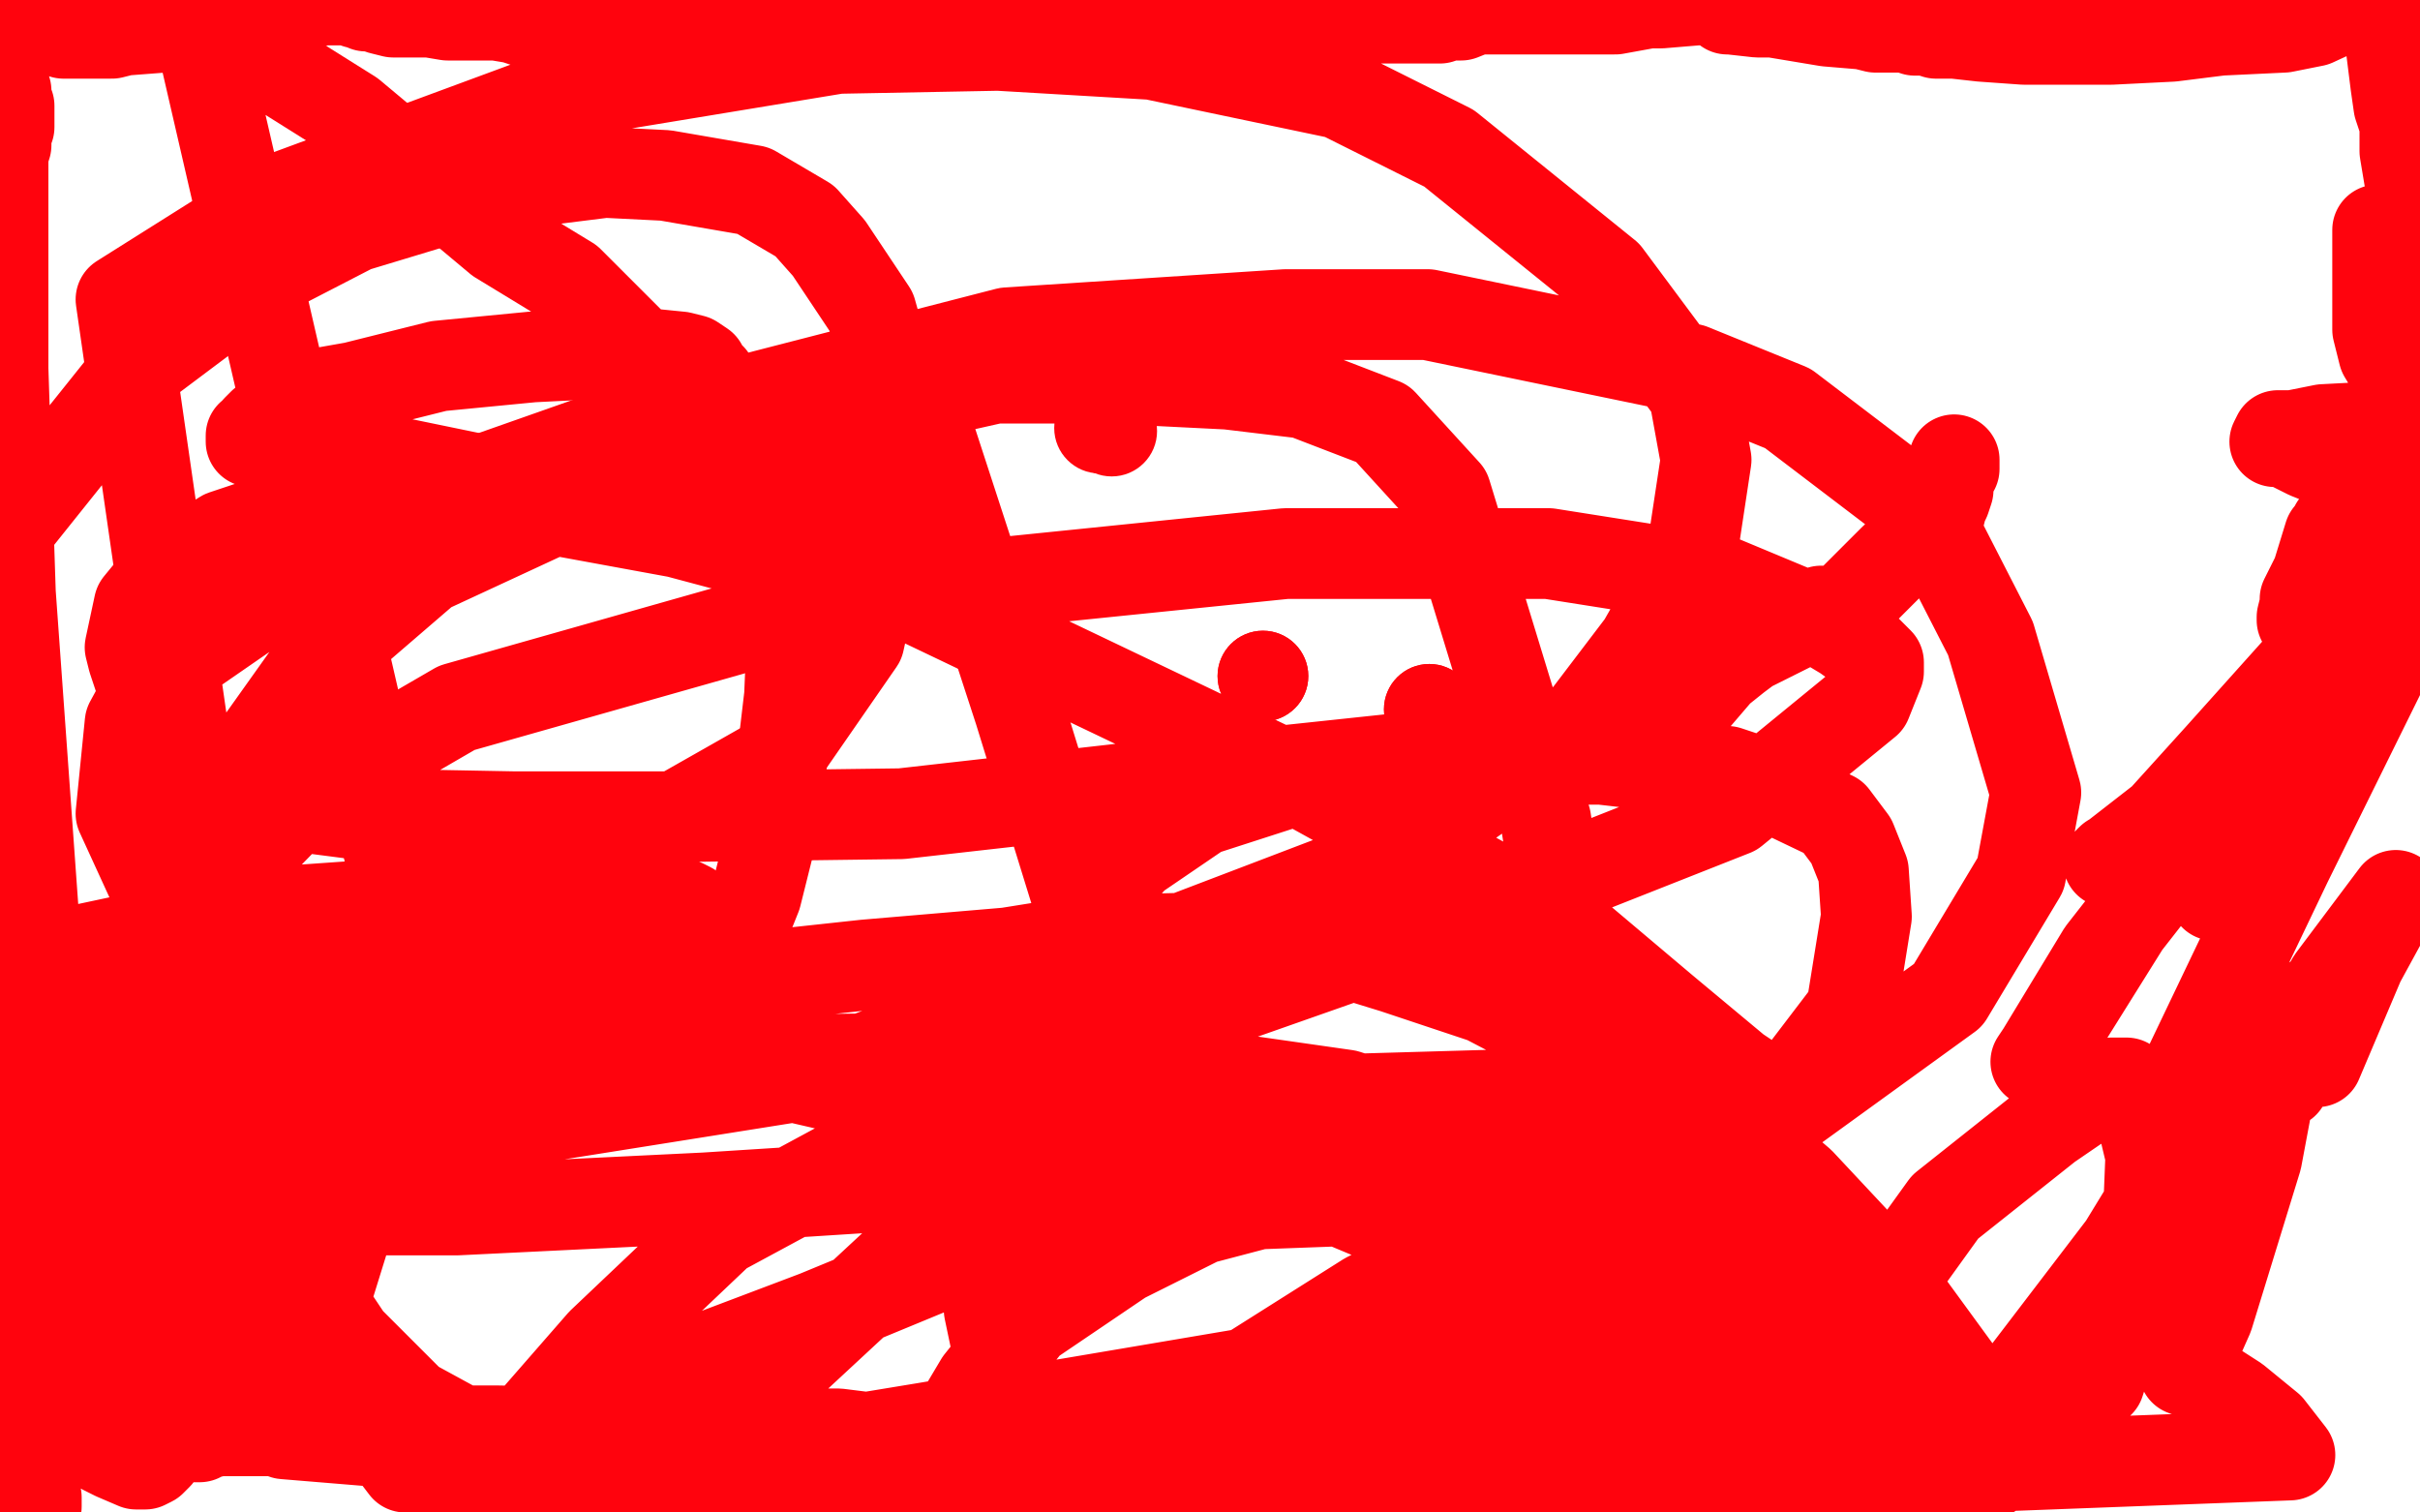
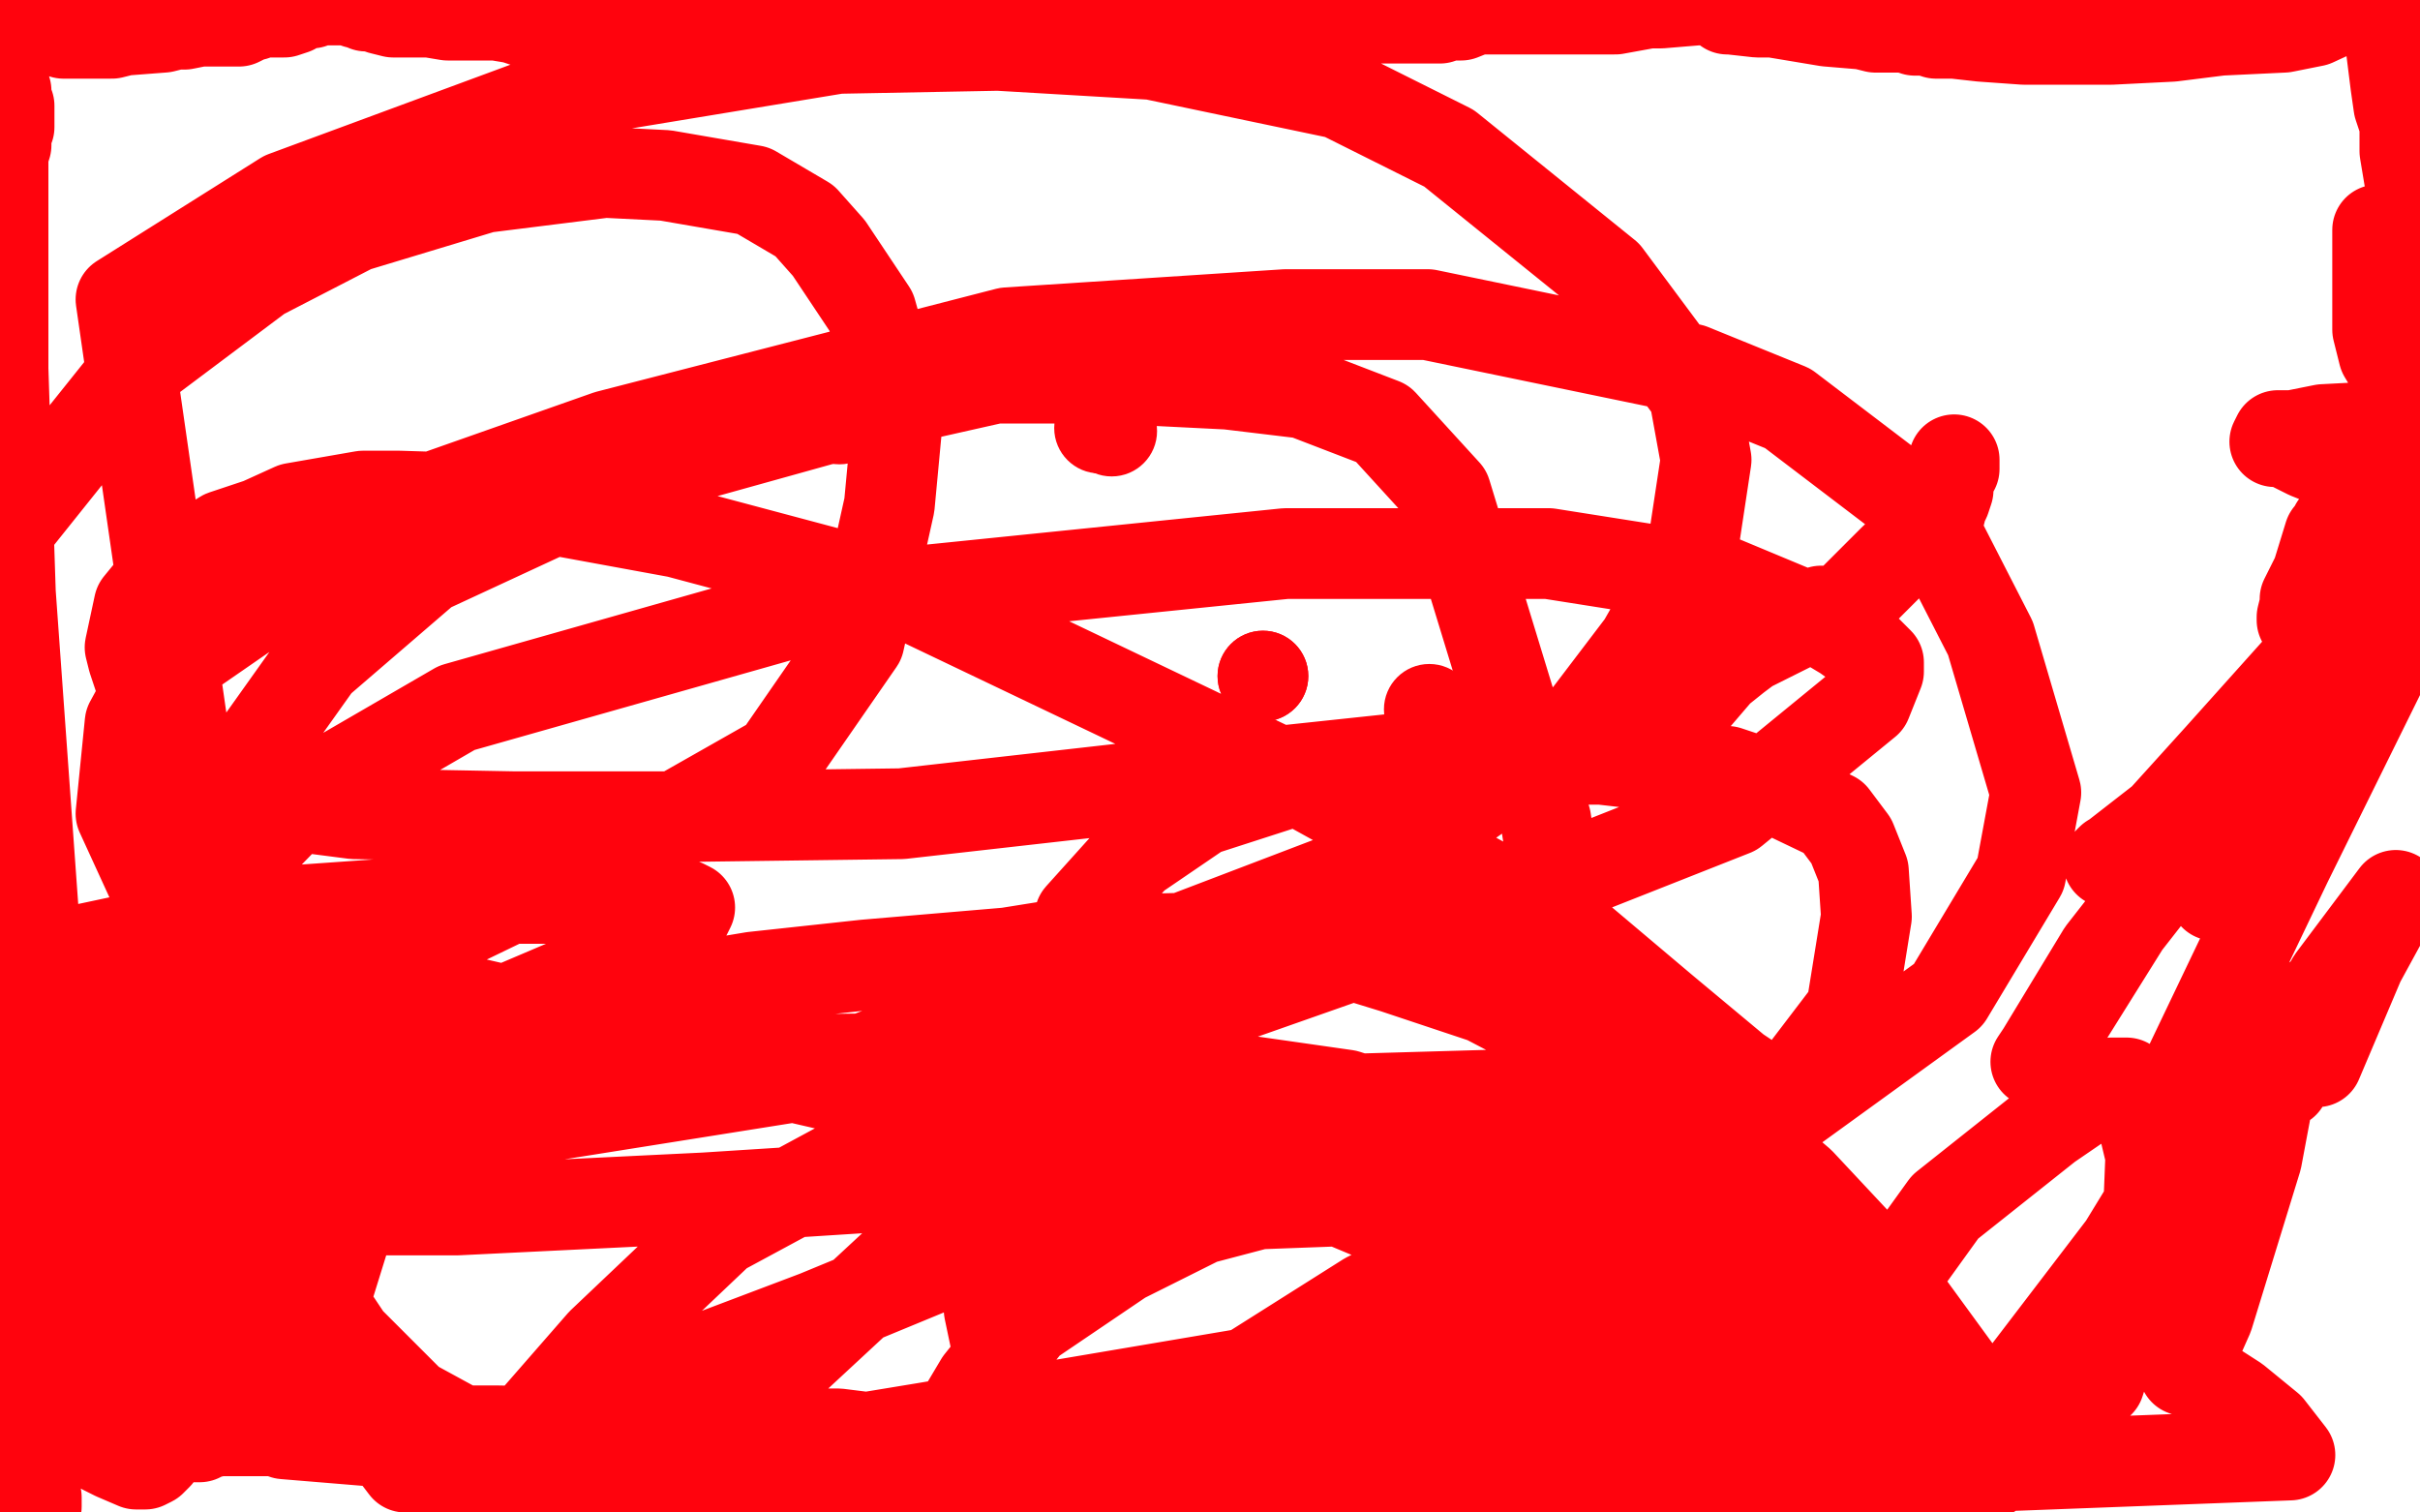
<svg xmlns="http://www.w3.org/2000/svg" width="800" height="500" version="1.1" style="stroke-antialiasing: false">
  <desc>This SVG has been created on https://colorillo.com/</desc>
  <rect x="0" y="0" width="800" height="500" style="fill: rgb(255,255,255); stroke-width:0" />
  <circle cx="277.5" cy="138.5" r="15" style="fill: #ff030d; stroke-antialiasing: false; stroke-antialias: 0; opacity: 1.0" />
  <circle cx="363.5" cy="141.5" r="15" style="fill: #ff030d; stroke-antialiasing: false; stroke-antialias: 0; opacity: 1.0" />
  <circle cx="367.5" cy="142.5" r="15" style="fill: #ff030d; stroke-antialiasing: false; stroke-antialias: 0; opacity: 1.0" />
  <circle cx="472.5" cy="234.5" r="15" style="fill: #ff030d; stroke-antialiasing: false; stroke-antialias: 0; opacity: 1.0" />
-   <circle cx="472.5" cy="234.5" r="15" style="fill: #ff030d; stroke-antialiasing: false; stroke-antialias: 0; opacity: 1.0" />
  <polyline points="550,218 550,219 550,219 550,221 550,221 550,222 550,222" style="fill: none; stroke: #ff030d; stroke-width: 30; stroke-linejoin: round; stroke-linecap: round; stroke-antialiasing: false; stroke-antialias: 0; opacity: 1.0" />
  <circle cx="550.5" cy="222.5" r="15" style="fill: #ff030d; stroke-antialiasing: false; stroke-antialias: 0; opacity: 1.0" />
  <circle cx="417.5" cy="223.5" r="15" style="fill: #ff030d; stroke-antialiasing: false; stroke-antialias: 0; opacity: 1.0" />
  <circle cx="417.5" cy="223.5" r="15" style="fill: #ff030d; stroke-antialiasing: false; stroke-antialias: 0; opacity: 1.0" />
-   <polyline points="365,340 365,339 365,339 358,303 358,303 337,235 337,235 308,146 308,146 293,124 293,124 291,123 291,123 291,124 291,125 291,126 290,126 290,127 289,127 288,127 288,128 288,131 285,137 283,143 281,146 280,147 280,148 278,154 273,165 272,172 268,180 267,183 266,183 266,184 266,188 267,195 268,197 268,198 268,197 268,195 256,184 214,168 189,163 175,160 172,160 171,160 170,160 167,160 166,160 161,159 127,152 96,146 90,146 85,146 84,146 83,146 83,145 83,144 85,143 85,142 87,140 89,139 93,134 94,134 95,133 100,131 117,128 145,121 176,118 196,117 215,117 225,118 229,119 232,121 233,123 234,124 234,125 234,126 235,126 235,125 238,130 240,134 247,152 258,181 261,190 262,193 262,198 262,201 262,206 261,230 257,264 255,276 250,296 248,301 245,303 239,306 234,308 222,312 205,317 196,318 190,318 184,318 168,314 131,292 65,6 116,38 165,79 188,93 219,124 239,143 247,152 251,160 252,164 255,167" style="fill: none; stroke: #ff030d; stroke-width: 30; stroke-linejoin: round; stroke-linecap: round; stroke-antialiasing: false; stroke-antialias: 0; opacity: 1.0" />
  <polyline points="646,152 646,153 646,153 646,154 646,154 646,155 646,155 645,156 645,156 644,160 644,160 644,162 644,162 643,165 643,165 642,167 641,171 626,185 618,193 610,201 607,203 606,203 605,203 605,202 604,202 602,202 582,212 578,214 574,217 569,221 568,221 567,223 555,237 538,247 533,250 532,250 532,251 526,251 508,251 460,251 413,256 298,269 222,270 170,270 117,269 86,265 74,262 60,253 47,227 44,218 43,214 46,200 55,189 74,177 86,173 97,168 120,164 132,164 164,165 224,176 299,196 433,260 518,307 550,334 574,354 577,356 576,358 517,376 389,386 233,396 151,400 93,400 69,398 57,392 52,388 48,382 45,358 49,331 67,298 101,263 151,234 278,198 425,183 512,183 569,192 605,207 610,210 617,215 621,219 621,222 617,232 573,268 492,300 401,332 288,350 214,351 164,351 125,349 109,346 86,338 69,318 67,310 68,271 105,219 141,188 210,156 289,134 329,125 366,125 406,127 431,130 457,140 478,163 511,271 516,304 518,339 517,354 515,356 494,362 390,365 297,364 193,340 128,325 77,313 67,309 57,302 51,293 40,269 43,239 49,228 62,216 130,169 201,144 333,110 425,104 472,104 559,122 591,135 637,170 658,211 673,262 668,289 644,329 586,371 525,408 436,450 306,472 227,485 94,474 40,99 94,65 186,31 277,16 330,15 381,18 443,31 479,49 531,91 560,130 564,152 559,185 543,213 524,238 457,285 360,322 275,354 143,375 58,377 16,371 2,176 46,121 86,91 117,75 160,62 200,57 220,58 249,63 266,73 274,82 288,103 297,135 294,167 284,212 257,251 220,272 131,315 51,334 28,363 89,426 134,485 22,315 83,302 140,298 166,297 197,297 222,299 226,299 228,300 227,302 215,313 200,320 153,340 120,352 106,362 86,376 66,388 59,394 45,412 33,421 24,427 20,431 16,434 14,437 12,438 12,440 11,440 11,441 11,442 10,445 8,451 7,452 6,454 6,455 6,456 5,457 5,461 5,467 6,473 9,477 9,479 9,480 10,481 10,483 11,484 11,487 11,492 12,495 12,496 12,497 12,498 9,498 4,498 1,405 1,404 2,404 2,403 3,403 4,402 7,400 14,396 14,395 15,395 15,394 17,392 18,392 20,392 25,398 38,412 51,425 55,431 56,432 56,434 56,437 54,442 47,451 44,454 43,455 42,456 39,455 35,451 21,434 9,410 1,351 2,351 4,352 6,354 9,356 11,360 11,361 11,362 11,364 12,365 12,366 12,368 12,370 12,371 12,373 10,378 9,381 6,389 1,405 9,274 6,274 1,122 1,121 1,118 1,114 1,104 1,88 1,76 1,73 1,69 1,65 1,60 1,53 1,51 2,48 2,46 2,45 2,44 2,43 3,42 3,40 3,39 3,38 3,37 3,36 3,35 2,35 2,34 2,33 2,31 2,30 1,30 1,26 0,16 1,5 4,0 23,6 22,10 22,11 21,11 22,11 24,11 31,11 37,11 41,10 54,9 58,8 61,8 66,7 75,7 79,7 81,6 82,5 83,5 84,5 85,4 86,4 89,4 94,4 97,3 98,2 100,1 101,1 102,1 103,1 104,0 105,0 106,0 111,0 116,0 118,1 119,1 121,2 122,2 123,2 124,2 126,3 130,4 132,4 133,4 136,4 138,4 140,4 142,4 148,5 153,5 155,5 156,5 159,5 164,5 170,6 173,7 176,8 180,8 182,8 187,8 193,9 198,9 212,10 221,11 222,11 226,11 227,11 229,12 230,12 231,12 235,12 236,12 239,12 241,12 245,12 250,11 262,9 271,5 278,0 305,0 310,0 315,1 322,3 329,3 332,3 334,3 335,3 336,3 337,3 338,3 339,3 340,3 341,3 346,5 348,6 350,7 351,8 353,8 356,8 363,7 369,5 373,5 376,4 380,4 384,4 393,3 396,2 400,2 403,2 409,1 446,0 435,3 433,4 432,4 429,4 426,4 425,5 424,5 426,5 429,5 435,5 442,5 449,6 450,6 451,6 454,6 458,6 464,6 469,6 470,6 471,6 472,6 474,6 475,6 476,6 476,5 480,5 483,5 488,3 494,3 498,3 519,3 530,3 534,3 545,1 547,1 549,1 561,0 623,0 619,0 618,0 616,0 614,0 594,0 591,1 579,3 573,3 572,3 571,3 572,3 581,4 586,4 604,7 616,8 620,9 626,9 630,9 633,10 635,10 636,10 637,10 640,11 646,11 655,12 669,13 675,13 698,13 718,12 734,10 755,9 765,7 778,1 798,4 796,1 790,12 792,28 793,35 795,41 795,42 795,43 795,44 795,45 795,46 795,50 796,56 797,62 797,67 797,70 798,71 796,76 792,76 790,76 788,76 787,76 786,76 786,78 786,79 786,81 786,82 786,84 786,88 786,89 786,90 786,91 786,92 786,93 786,96 786,103 786,109 788,117 791,122 792,124 793,127 796,132 783,158 763,150 755,146 752,146 753,144 758,144 768,142 787,141 798,141 790,161 777,170 775,172 772,174 771,176 770,177 766,190 762,198 762,200 761,204 761,205 768,205 786,199 789,211 747,266 735,289 732,295 732,296 734,281 748,245 764,217 777,188 779,184 779,183 775,202 763,221 742,248 722,272 705,280 698,284 697,285 715,271 734,250 760,221 791,185 797,182 768,222 720,283 695,315 675,348 673,351 679,343 714,287 759,224 796,204 756,285 723,354 721,362 721,367 721,368 725,368 751,354 756,350 771,324 792,296 780,318 766,351 766,342 766,332 766,330 763,340 755,358 755,352 755,348 754,348 752,351 746,383 730,435 722,453 725,454 739,463 750,472 757,481 599,487 625,424 643,399 677,372 696,359 698,358 700,358 702,358 703,358 706,361 711,382 710,407 694,457 660,467 702,412 713,394 717,388 718,387 719,387 705,421 670,464 647,485 340,495 327,433 334,373 357,303 375,283 397,268 428,258 451,253 464,251 512,249 538,252 571,255 583,259 606,270 612,278 616,288 617,303 612,334 580,376 539,412 483,453 441,478 419,487 393,494 317,498 280,489 261,483 252,479 250,477 250,473 255,456 407,315 427,310 446,308 468,308 499,315 518,328 554,356 595,391 624,422 651,459 659,474 660,476 660,480 658,487 302,494 324,457 340,437 371,416 397,403 416,398 443,397 486,415 534,442 178,491 211,461 233,449 270,435 316,416 351,407 408,398 461,396 489,396 533,398 574,415 599,433 622,459 645,486 158,476 136,464 115,443 109,434 107,431 116,402 141,369 161,352 195,334 225,327 249,323 286,319 333,315 358,311 397,310 435,312 461,320 491,330 535,353 555,373 586,419 601,452 605,460 607,466 607,469 607,471 600,478 151,499 199,444 238,407 301,373 345,361 370,359 410,357 445,362 476,372 497,379 510,386 519,395 526,408 527,411 528,414 528,417 528,422 518,434 473,454 432,466 370,488 345,497 340,499 362,486 395,465 452,429 494,408 513,399 523,398 528,399 529,399 531,402 542,410 564,434 588,454 600,461 605,463 606,464 606,465 606,466 606,467 599,469 587,473 559,481 548,485 527,488 525,488 525,489 524,489 523,487 523,472 523,451 523,427 523,422 523,421 523,420 523,419 526,419 533,420 535,421 538,424 540,429 542,432 543,434 544,438 544,445 544,446 543,448 525,456 509,463 495,468 473,472 469,472 468,472 467,472 468,471 481,465 494,459 512,454 544,452 562,452 593,463 609,472 616,479 619,482 620,483 608,492 465,498 465,496 463,490 449,471 439,467 430,464 421,464 396,477 381,485 371,490 369,491 369,492 368,492 367,492 365,492 363,493 361,493 360,493 359,493 359,492 359,491 355,489 333,481 277,474 217,474 164,473 111,473 89,473 72,473 68,474 67,474 66,475 65,475 64,475 60,475 58,475 57,475 56,476 55,476 54,478 52,481 50,483 48,484 47,484 45,484 38,481 34,479 31,477 28,476 27,476 26,475 25,474 24,474 23,472 21,470 20,469 19,469 19,468 19,467 20,467 24,465 48,454 55,453 59,453 60,453 62,452 73,458 87,464 96,467 99,467 100,467 101,467 101,466 101,465 86,451 66,439 53,433 34,425 29,424 28,424 28,422 28,421 28,420 28,421 28,423 28,427 25,434 22,438 20,440 19,441 18,442 1,443" style="fill: none; stroke: #ff030d; stroke-width: 30; stroke-linejoin: round; stroke-linecap: round; stroke-antialiasing: false; stroke-antialias: 0; opacity: 1.0" />
</svg>